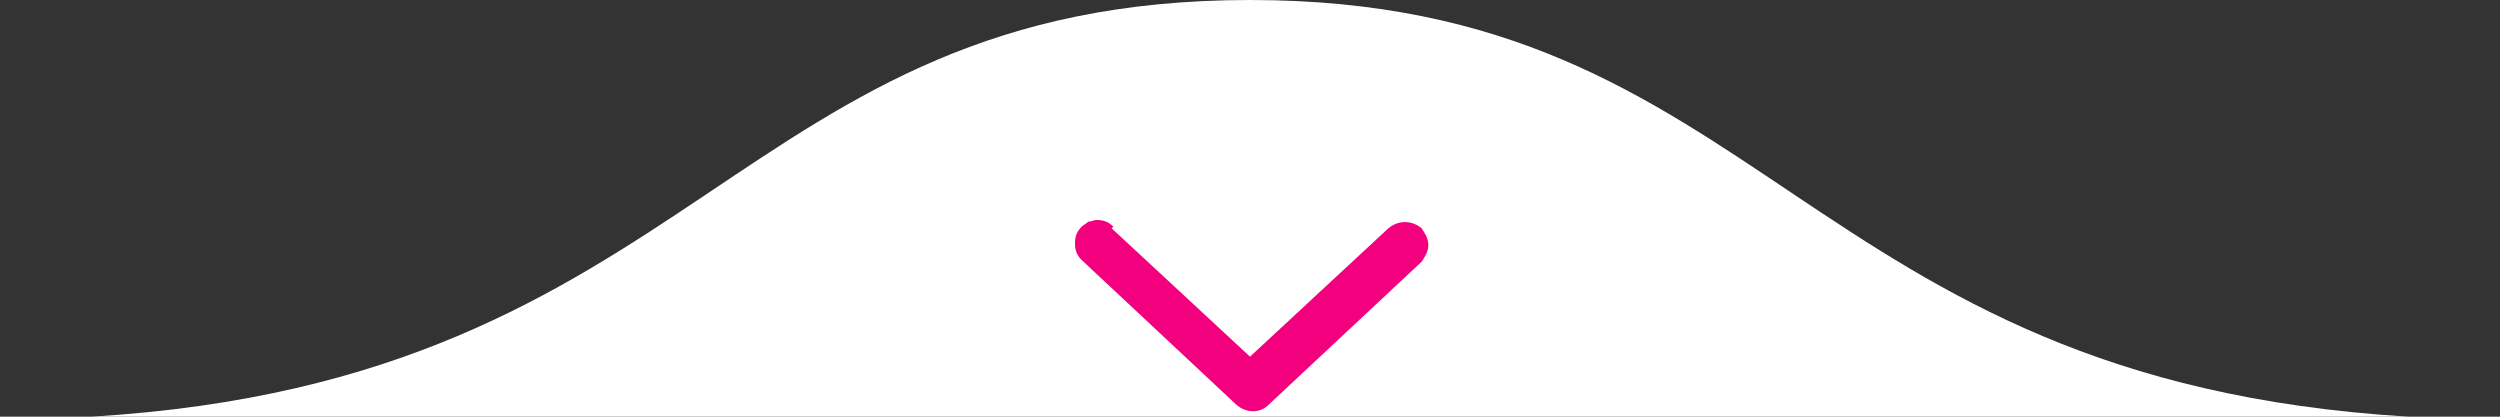
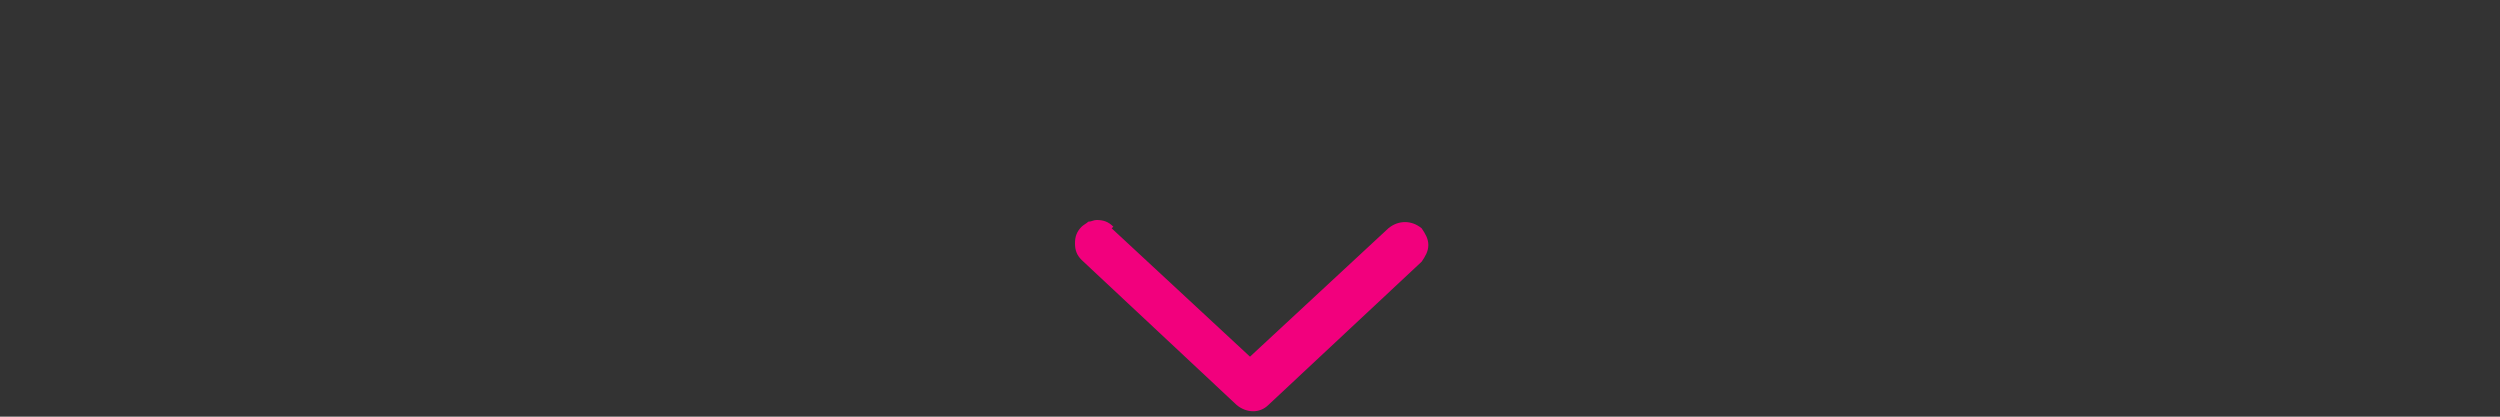
<svg xmlns="http://www.w3.org/2000/svg" id="Layer_1" version="1.1" viewBox="0 0 150 25">
  <rect x="0" y="0" width="150" height="25" fill="#333333" stroke="none" />
  <defs>
    <style>
      .st0 {
        fill: #f2007d;
      }

      .st1 {
        fill: #fff;
      }
    </style>
  </defs>
-   <path class="st1" d="M144.5,25C107.9,22.8,106,0,75,0S42.1,22.8,5.5,25h139Z" />
  <path class="st0" d="M66.7,13.7l8.3,7.7,8.3-7.7c.6-.5,1.4-.5,2,0,.2.3.4.6.4,1h0c0,.4-.2.7-.4,1l-9.2,8.6c-.5.5-1.3.5-1.9,0l-9.3-8.7c-.3-.3-.4-.6-.4-1,0-.4.1-.7.4-1,.1-.1.3-.2.4-.3.2,0,.3-.1.5-.1.4,0,.7.1,1,.4Z" />
</svg>